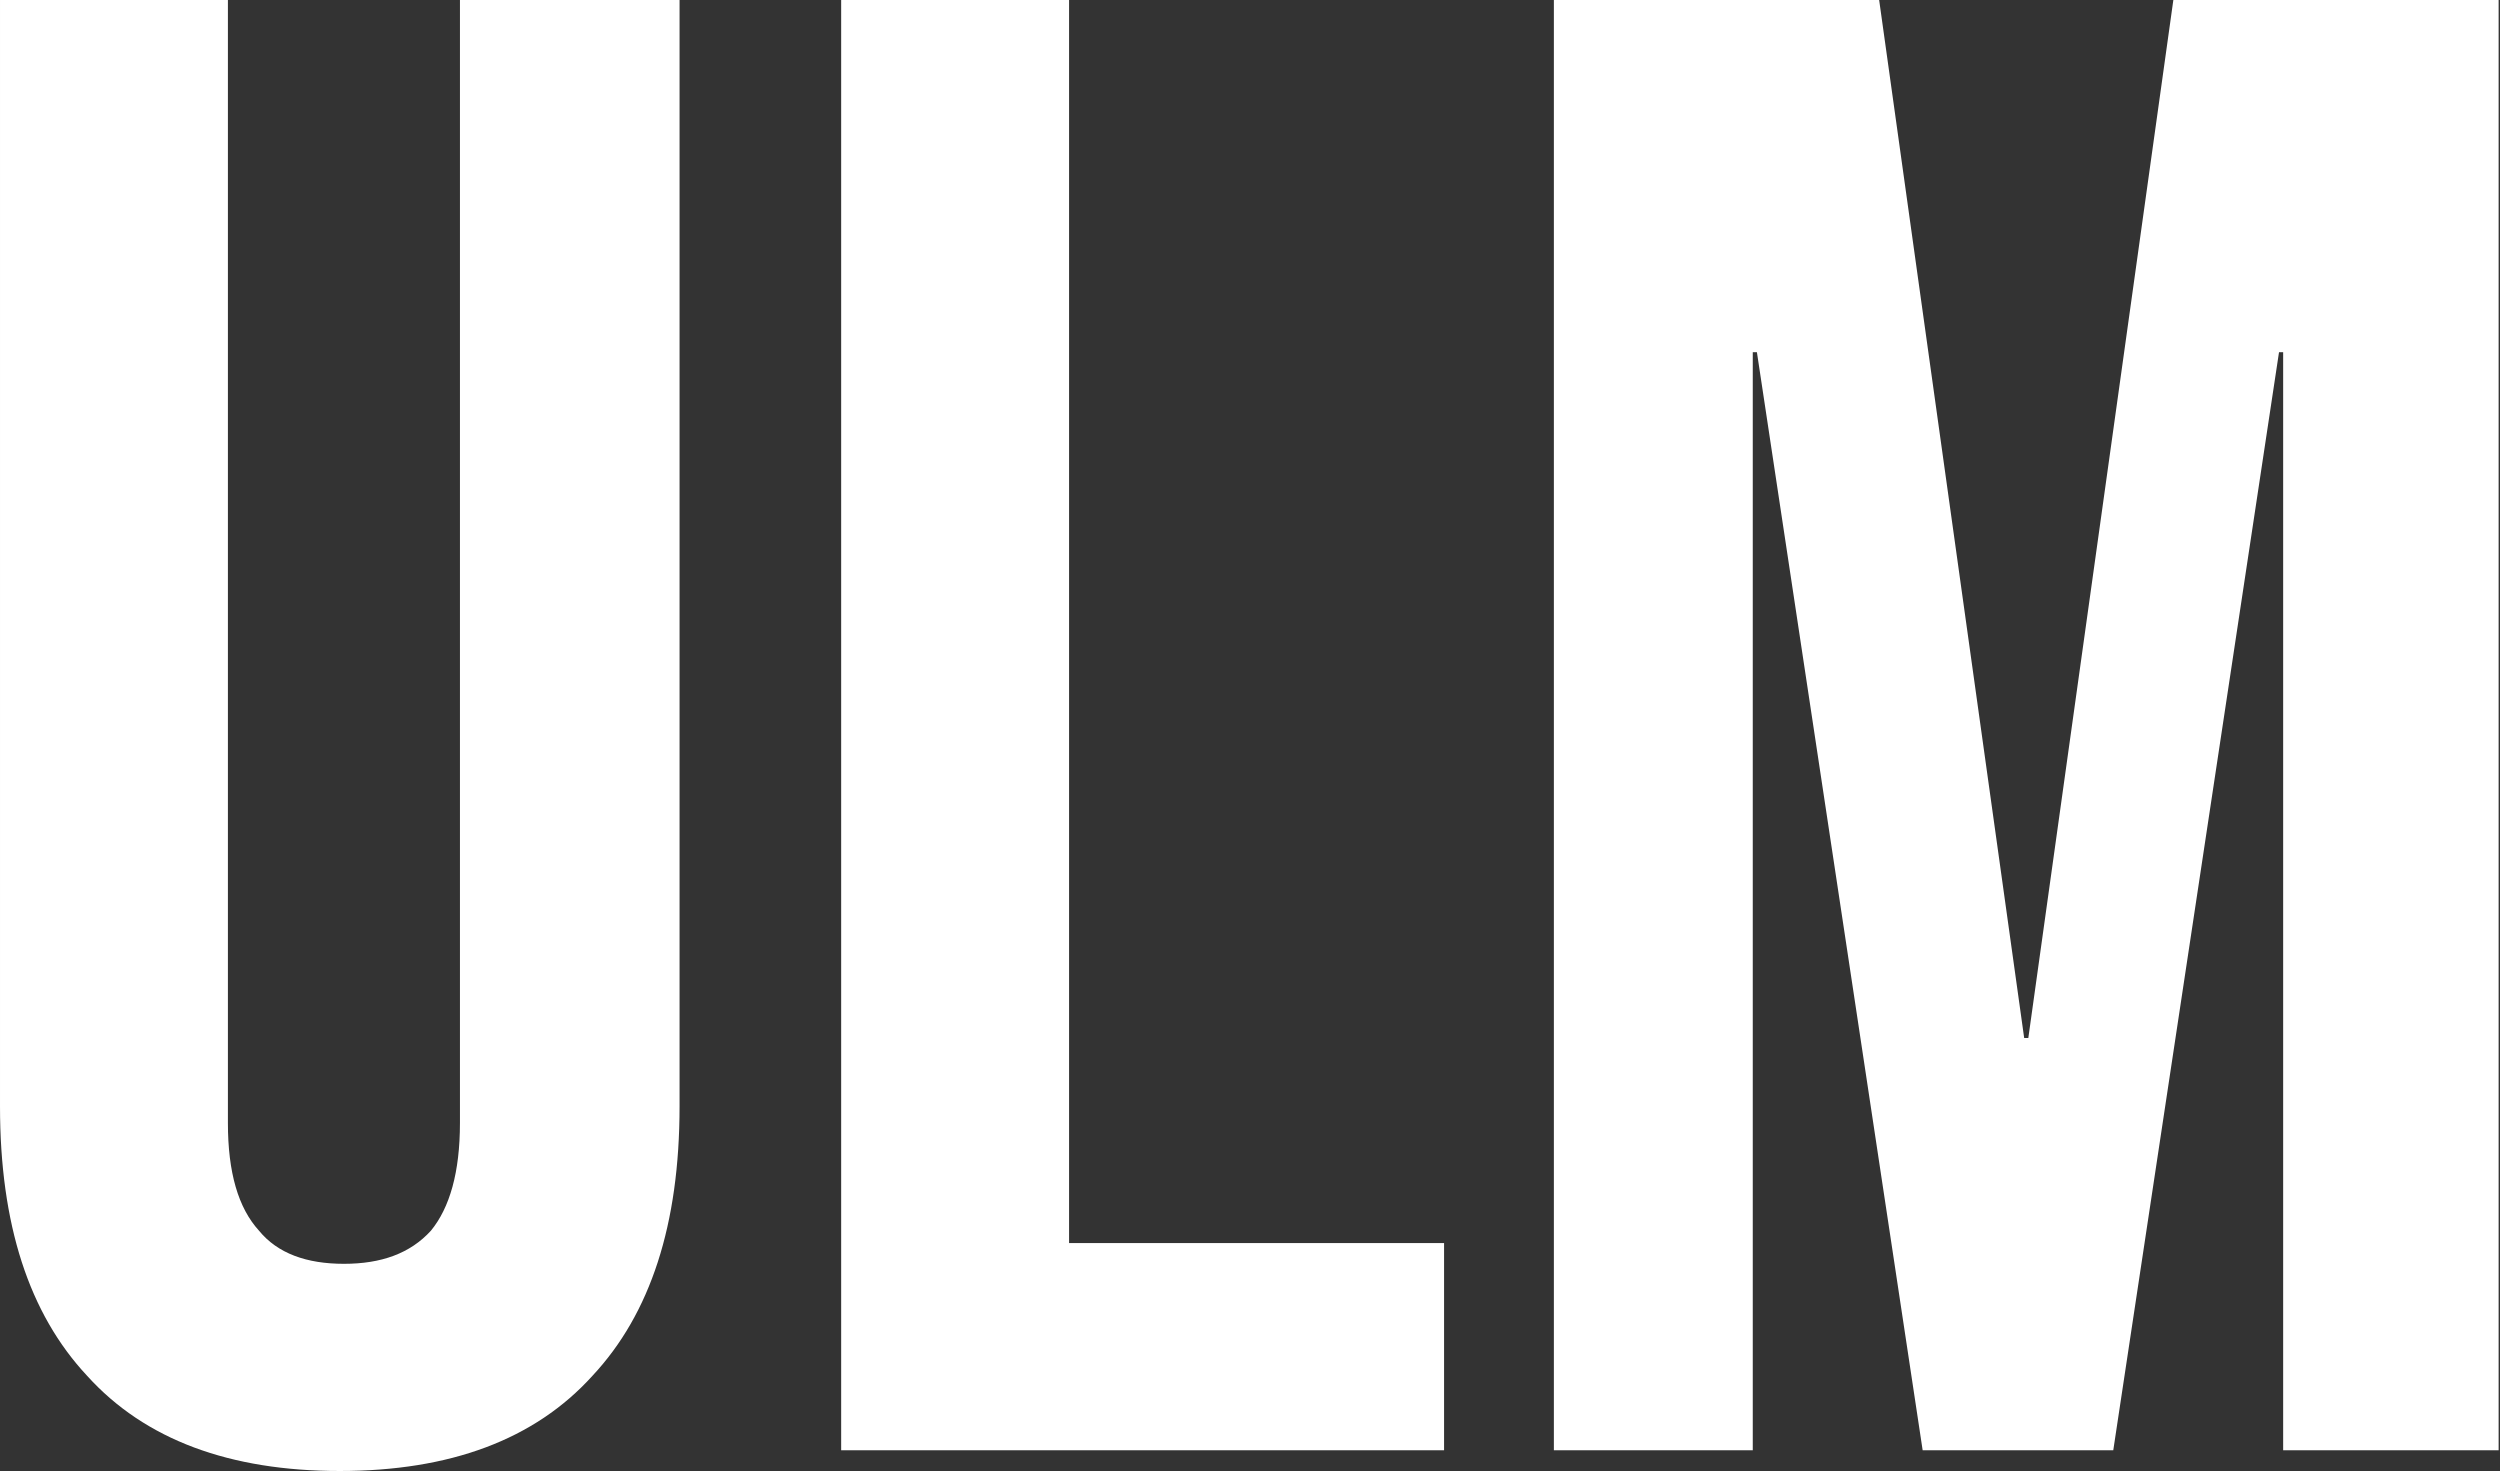
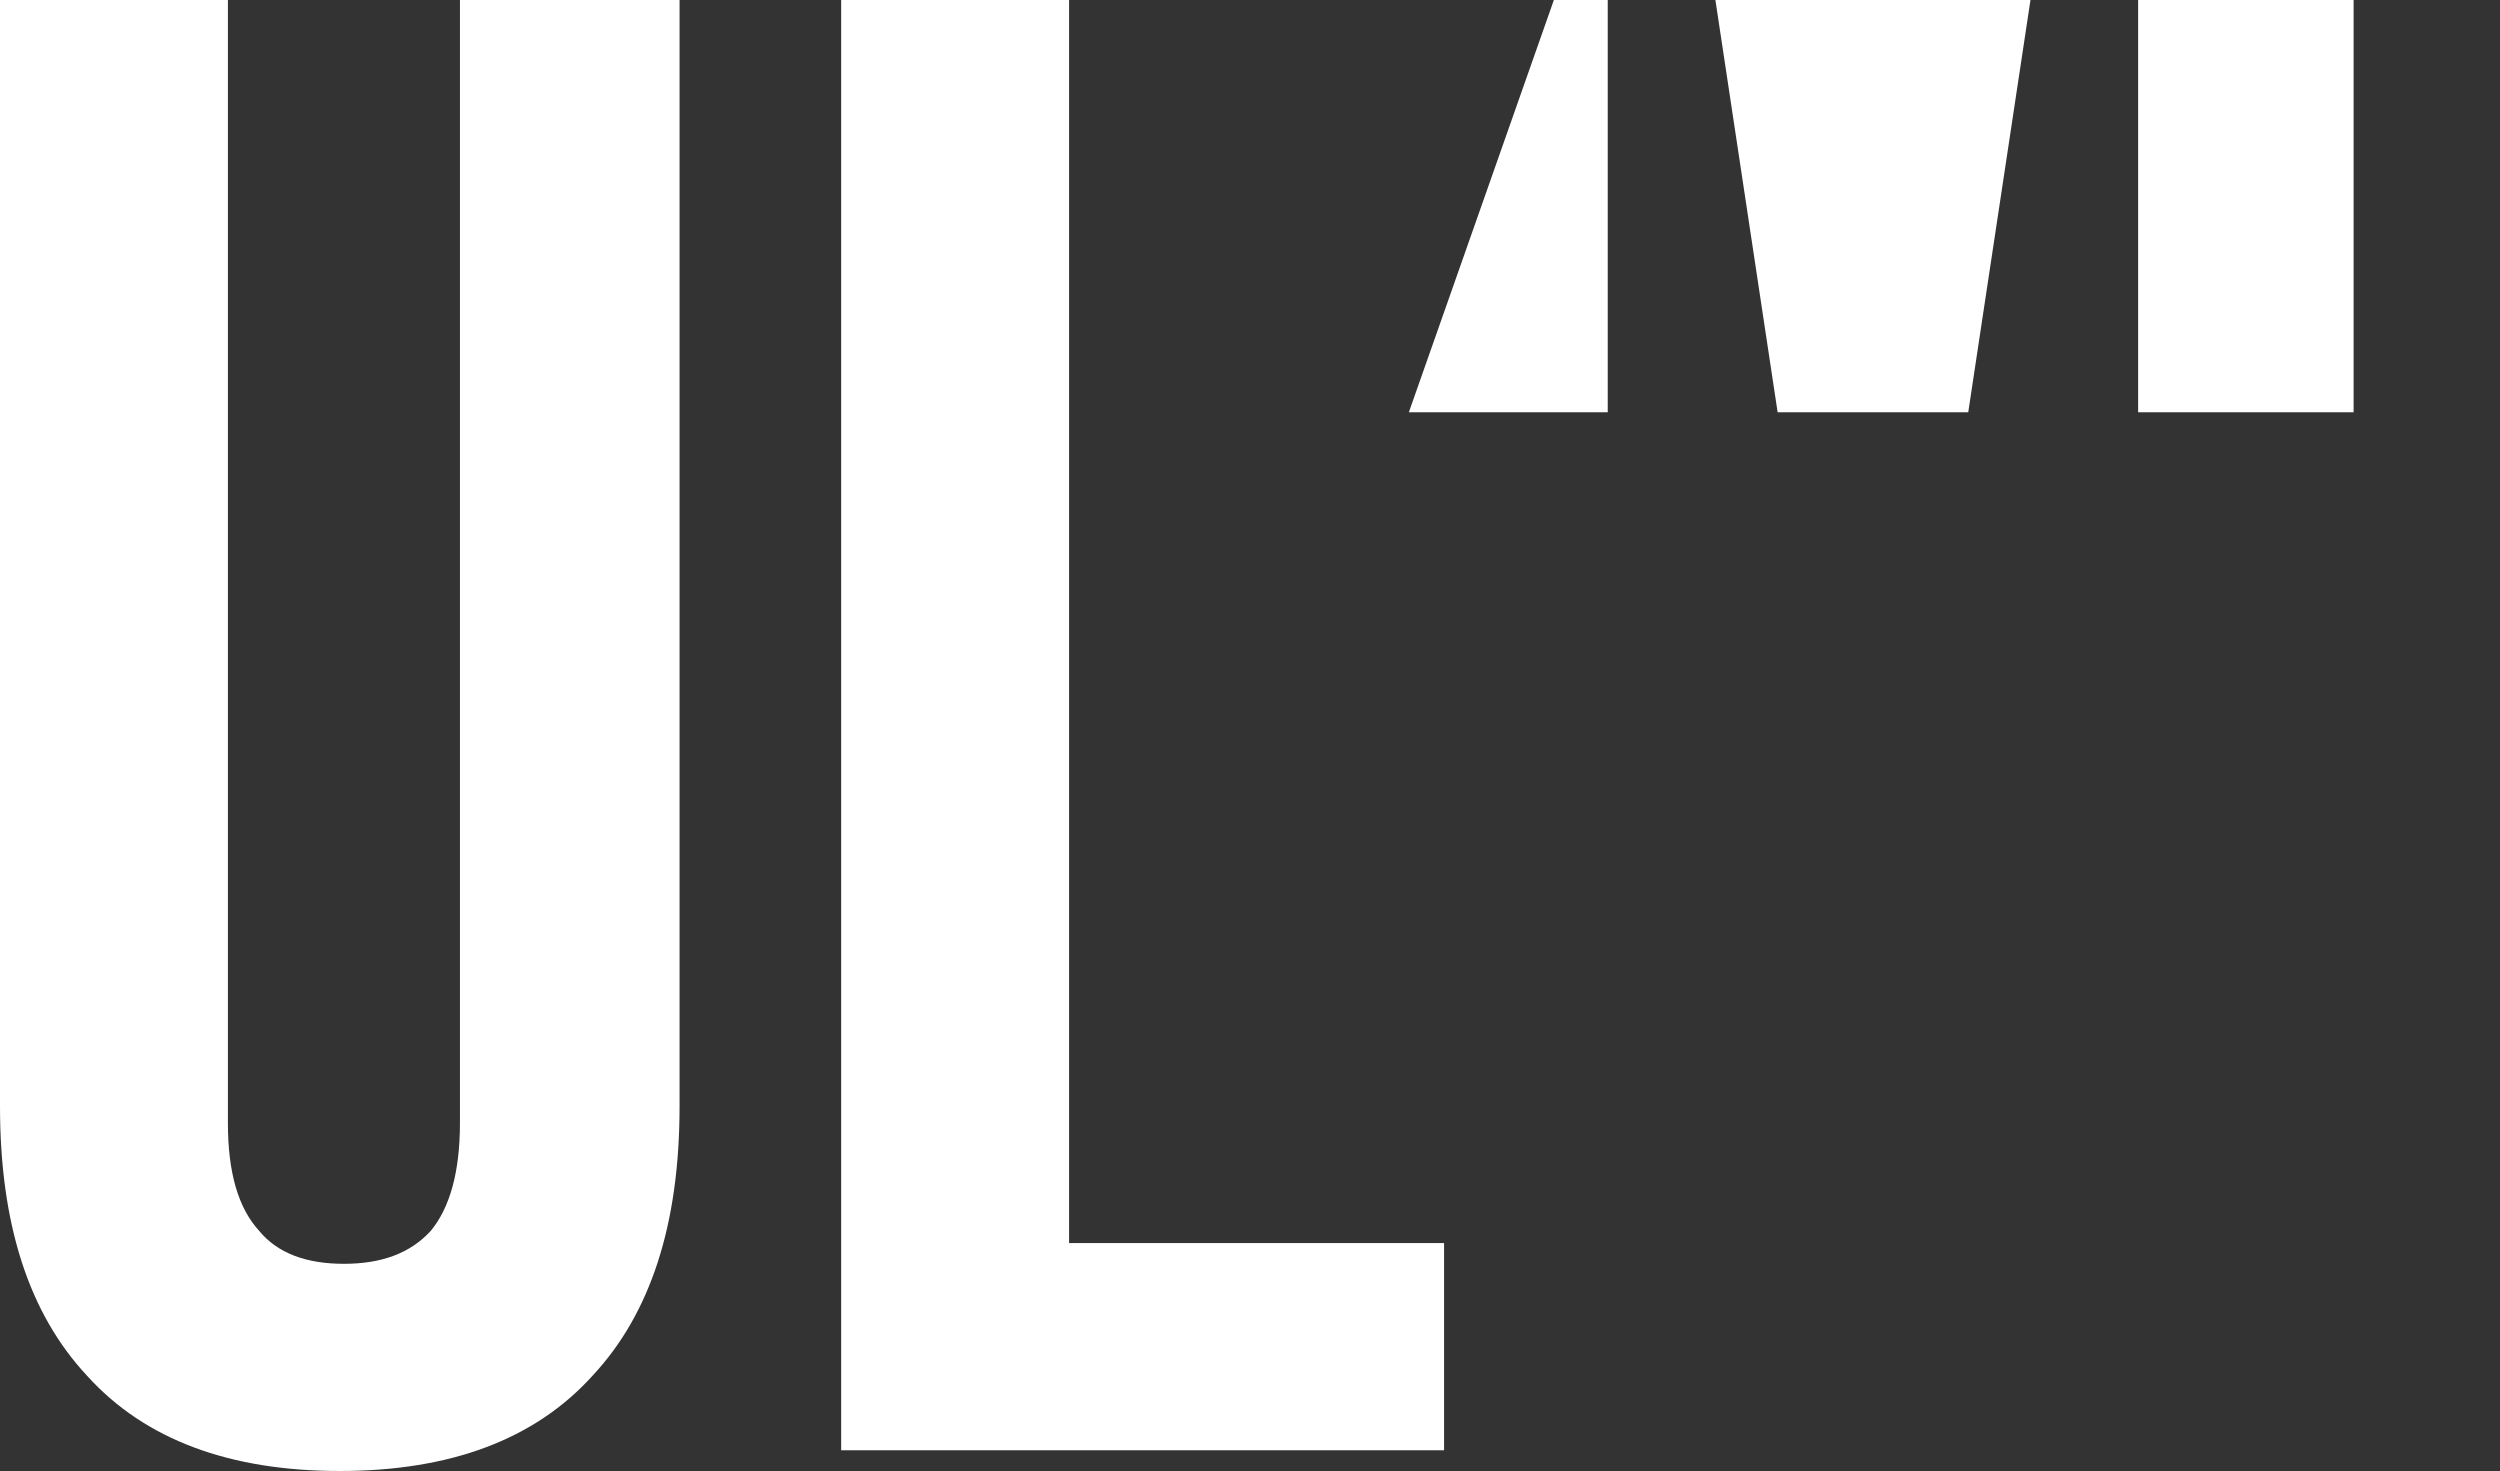
<svg xmlns="http://www.w3.org/2000/svg" clip-rule="evenodd" fill="white" fill-rule="evenodd" stroke-linejoin="round" stroke-miterlimit="2" viewBox="0 0 362 213">
  <rect x="0" y="0" width="362" height="213" fill="#333333" stroke="none" />
-   <path d="m.201.01c-.053 0-.094-.015-.122-.046-.028-.03-.042-.073-.042-.13v-.534h.11v.542c0 .024.005.041.015.052.009.011.023.016.041.016s.032-.005.042-.016c.009-.011.014-.028.014-.052v-.542h.106v.534c0 .057-.014.1-.042.13-.028.031-.069.046-.122.046zm.242-.71h.11v.6h.181v.1h-.291zm.344 0h.157l.07.501h.002l.07-.501h.157v.7h-.104v-.53h-.002l-.08.53h-.092l-.08-.53h-.002v.53h-.096z" transform="matrix(300 0 0 300 -11.1 210)" />
+   <path d="m.201.01c-.053 0-.094-.015-.122-.046-.028-.03-.042-.073-.042-.13v-.534h.11v.542c0 .024.005.041.015.052.009.011.023.016.041.016s.032-.005.042-.016c.009-.011.014-.028.014-.052v-.542h.106v.534c0 .057-.014.1-.042.13-.028.031-.069.046-.122.046zm.242-.71h.11v.6h.181v.1h-.291zm.344 0h.157h.002l.07-.501h.157v.7h-.104v-.53h-.002l-.08.53h-.092l-.08-.53h-.002v.53h-.096z" transform="matrix(300 0 0 300 -11.1 210)" />
</svg>